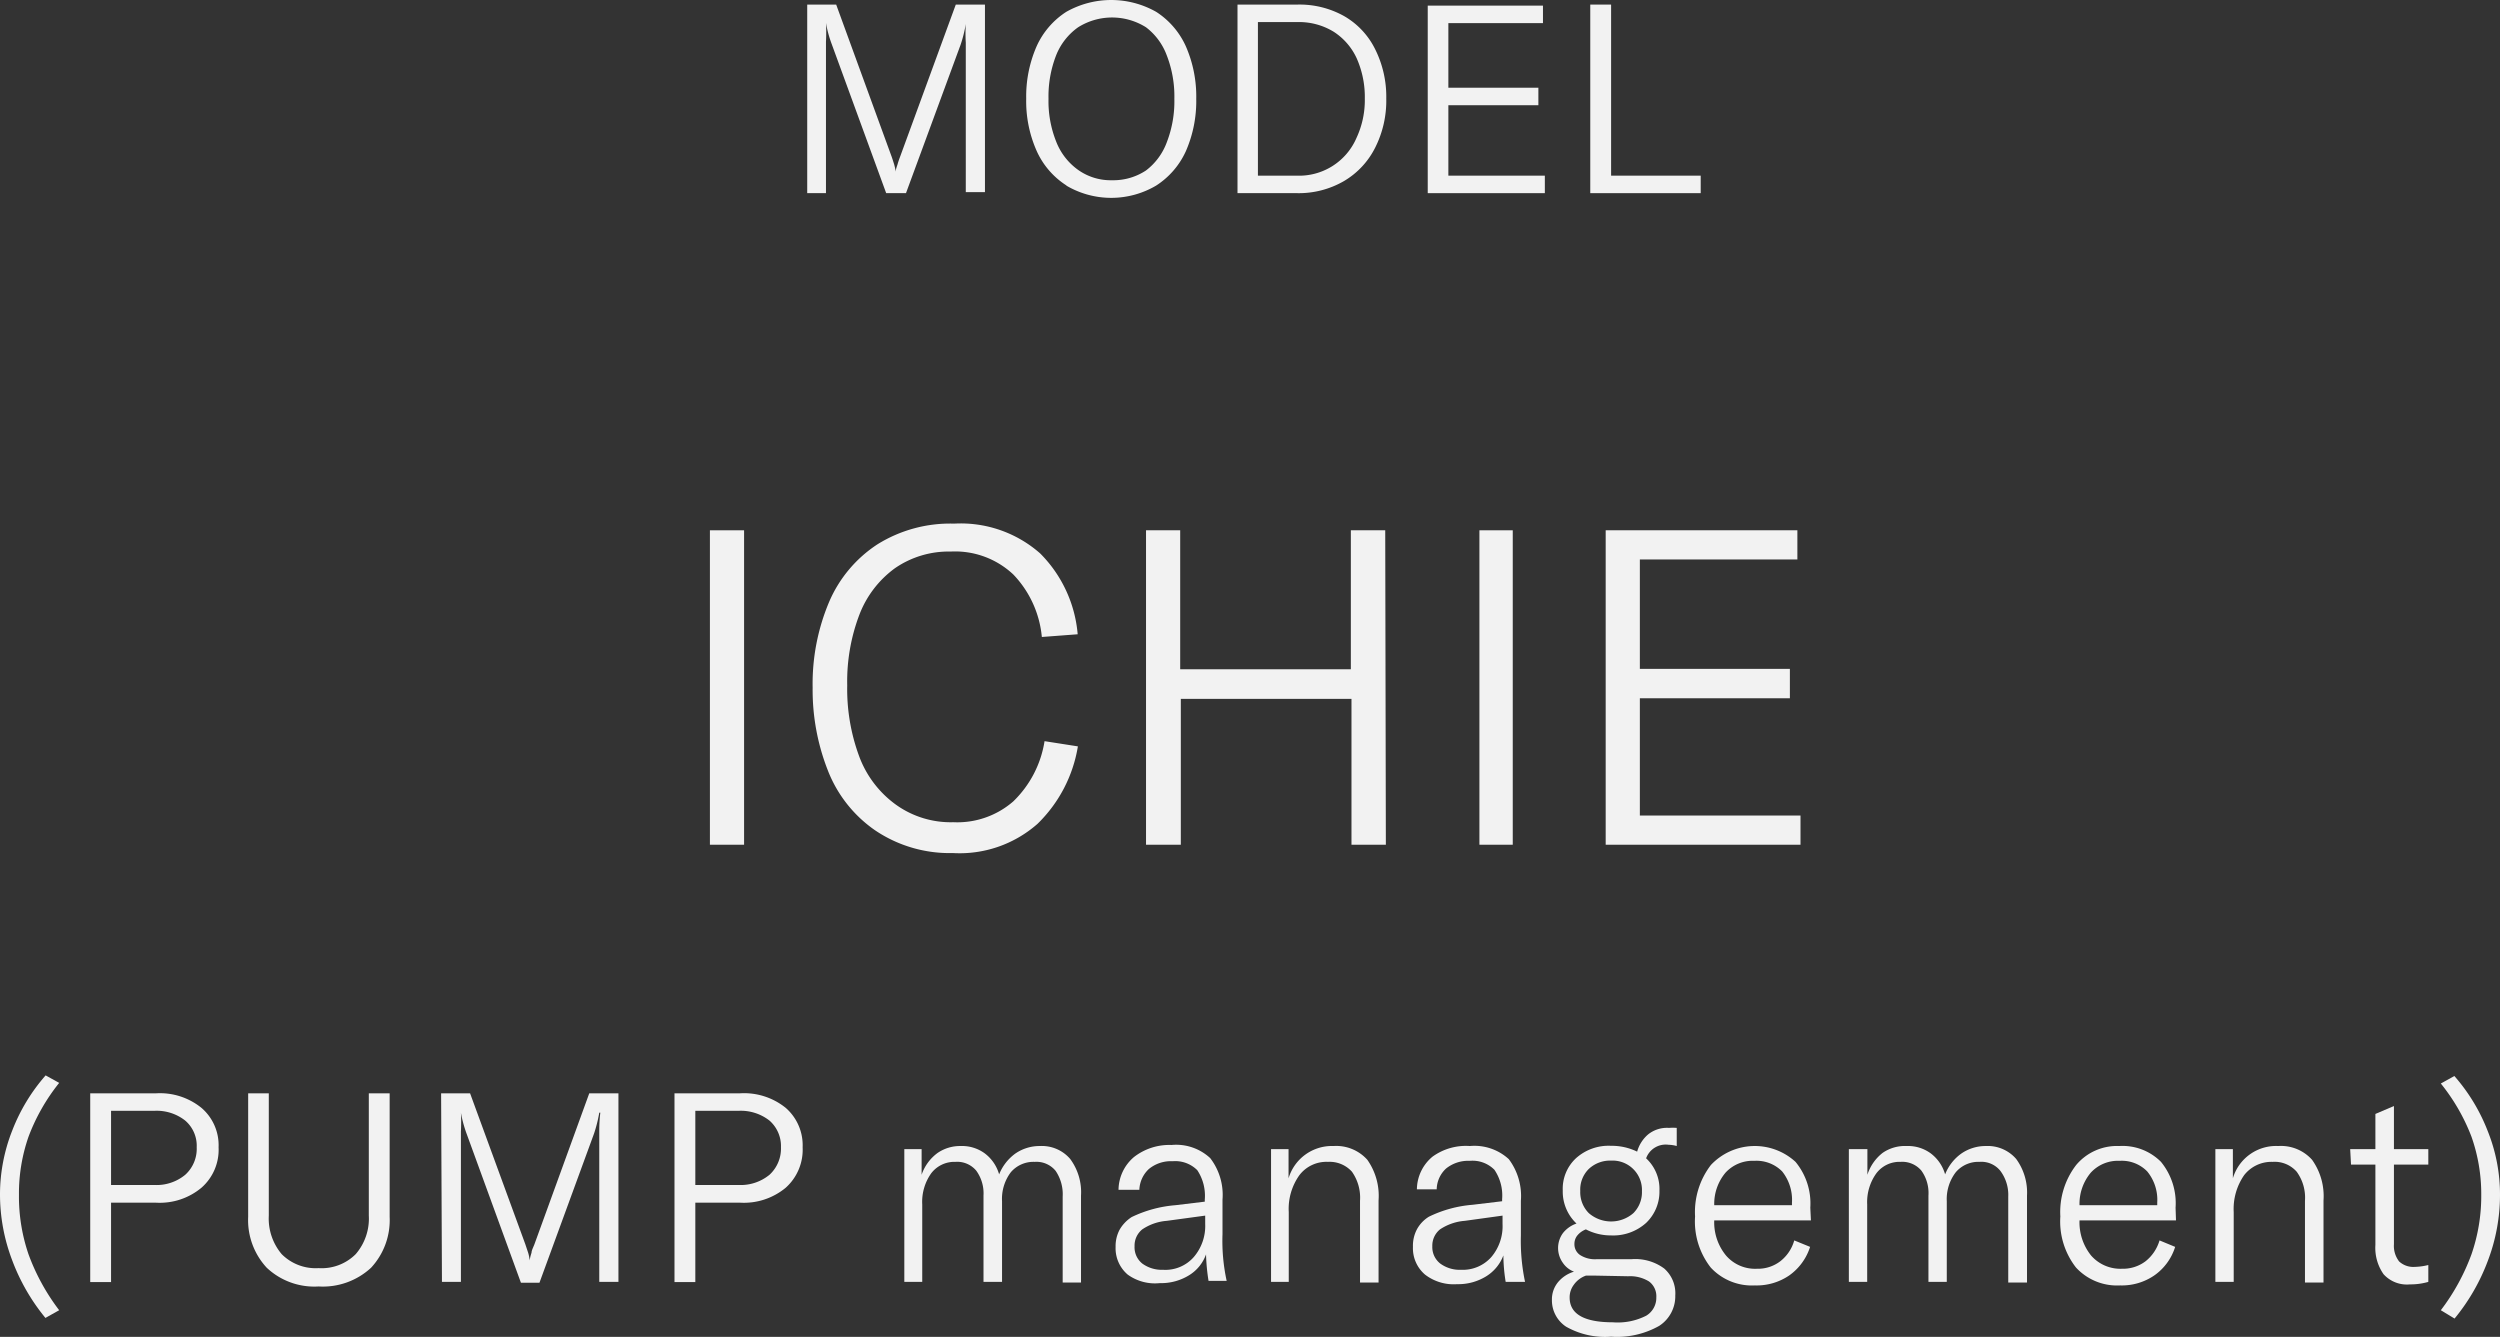
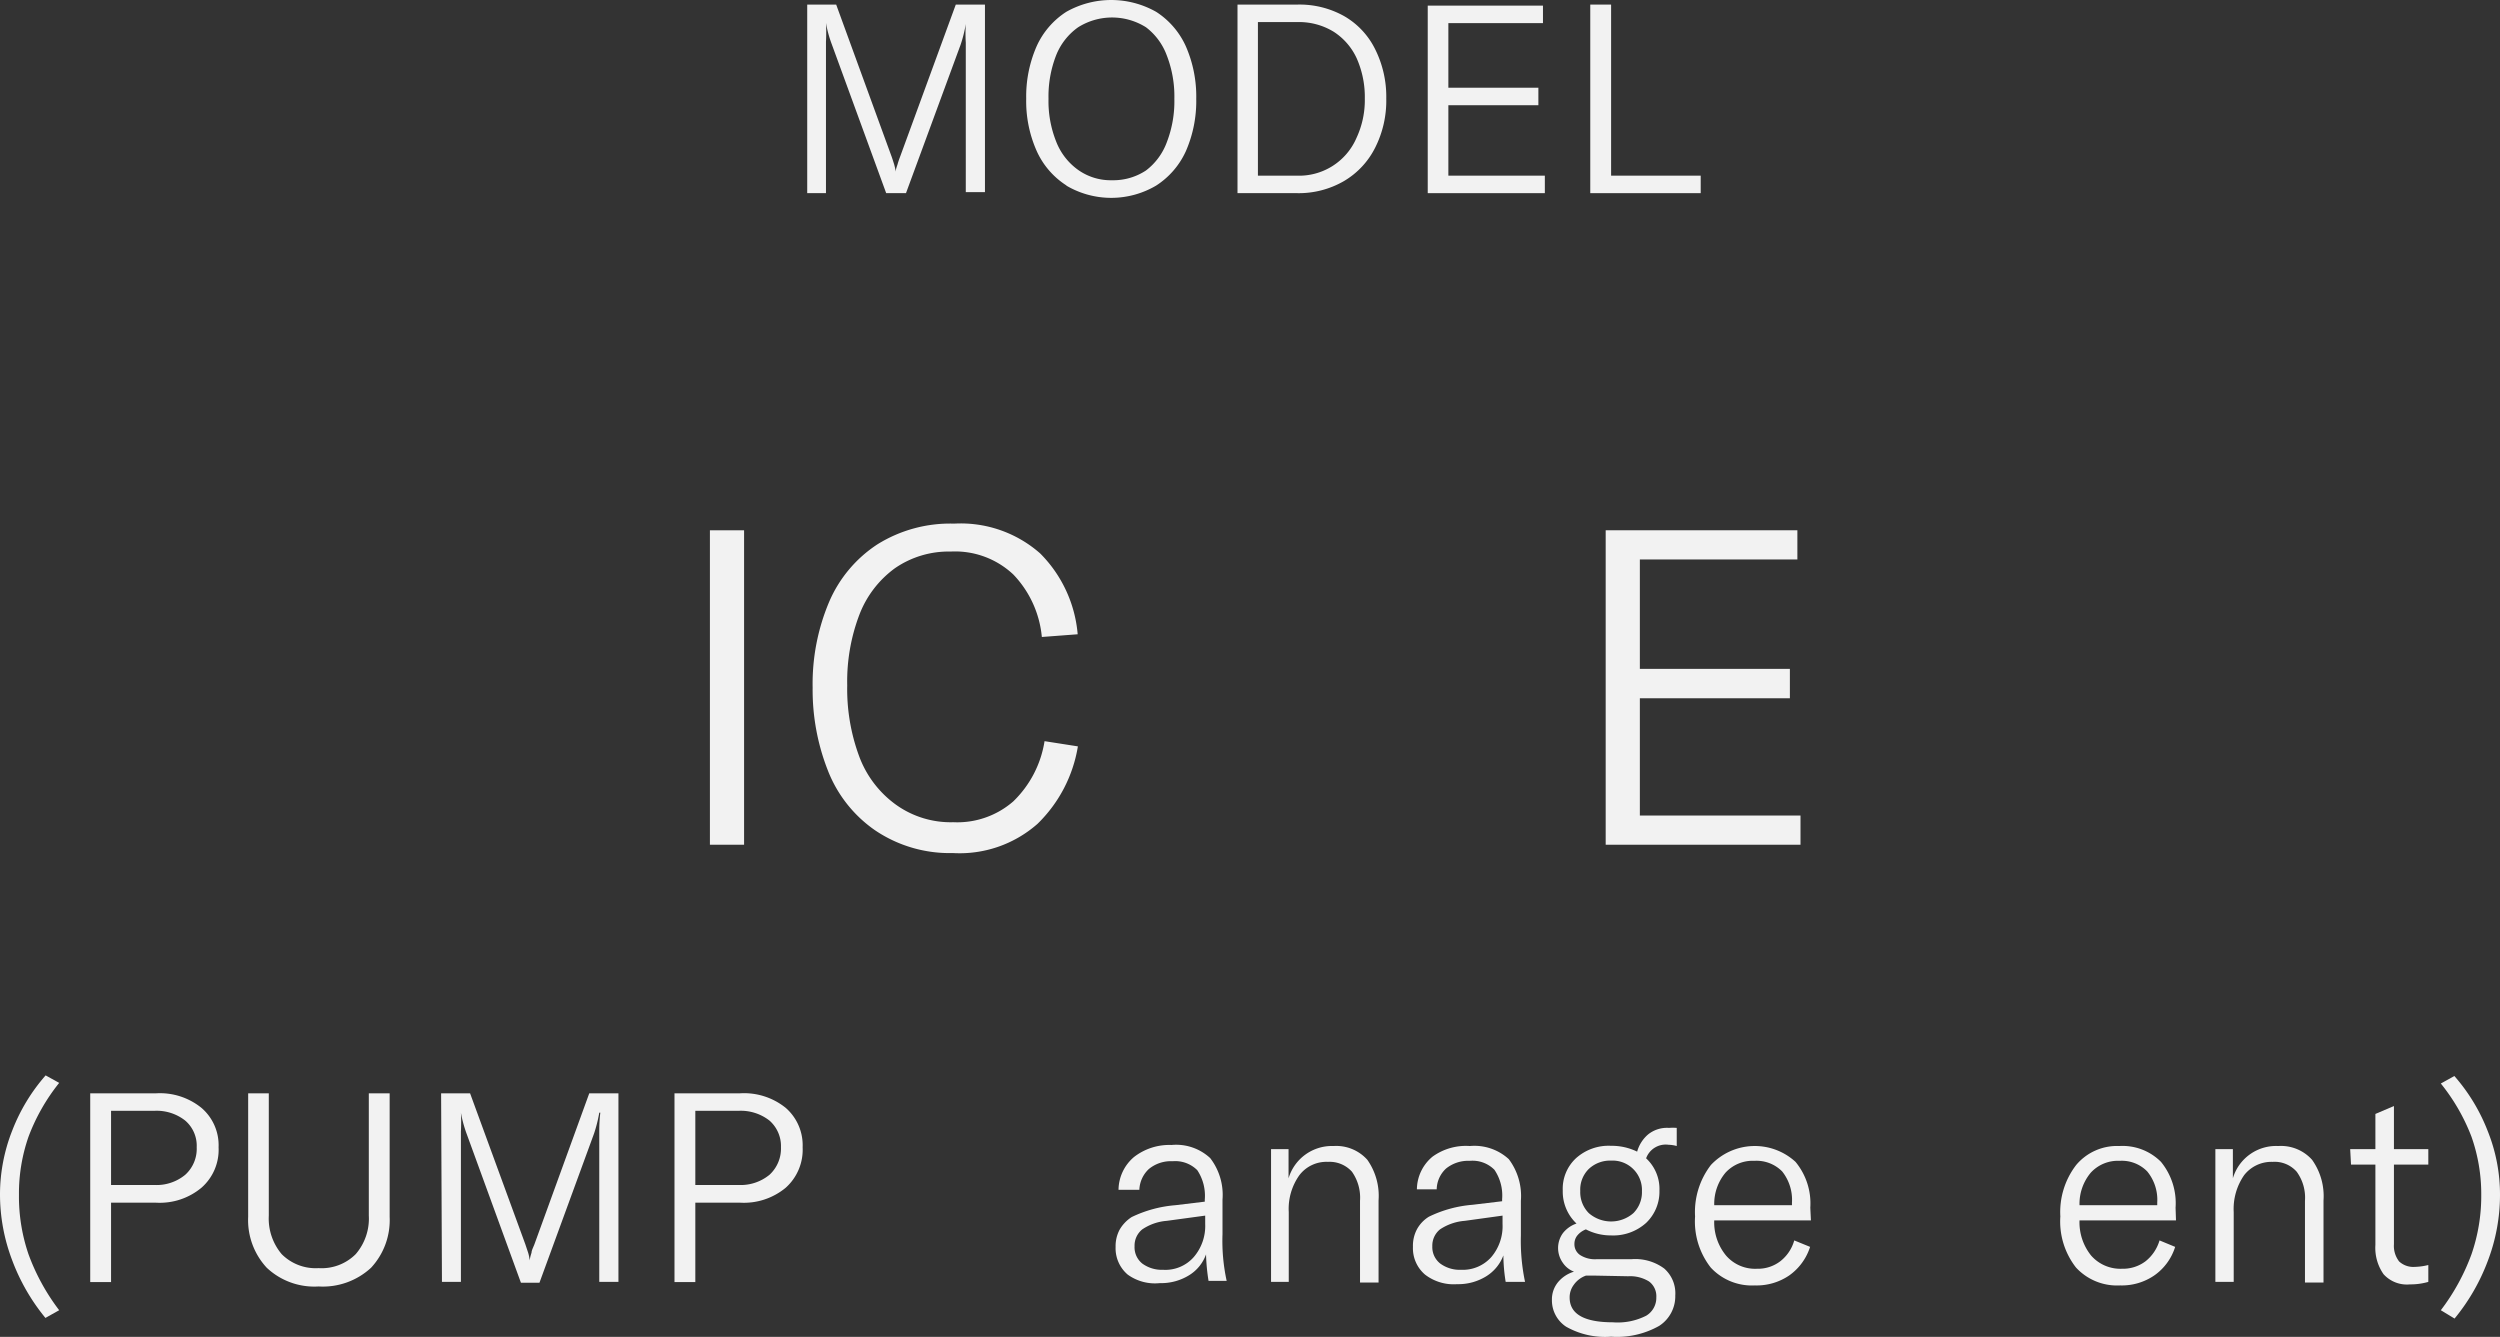
<svg xmlns="http://www.w3.org/2000/svg" viewBox="0 0 119.98 64.16">
  <rect x="0" y="0" width="119.98" height="64.16" fill="#333333" stroke="none" />
  <defs>
    <style>.cls-1{fill:#f2f2f2;}</style>
  </defs>
  <g id="レイヤー_2" data-name="レイヤー 2">
    <g id="text">
      <path class="cls-1" d="M38.74.22h1.39l2.64,7.24c.06.16.1.3.14.42a3.21,3.21,0,0,1,.08.36h0c0-.14.06-.26.09-.37s.08-.25.14-.41L45.87.22h1.4v9h-.92V2.05a7.46,7.46,0,0,1,0-.9h0a6.33,6.33,0,0,1-.25,1L43.48,9.27h-.95L39.91,2.1a5.64,5.64,0,0,1-.27-1h0a8.52,8.52,0,0,1,0,.9V9.27h-.9Z" />
      <path class="cls-1" d="M51.18,8.9a3.82,3.82,0,0,1-1.43-1.66,5.87,5.87,0,0,1-.5-2.5,6,6,0,0,1,.5-2.52A3.84,3.84,0,0,1,51.17.57a4.38,4.38,0,0,1,4.32,0,3.84,3.84,0,0,1,1.42,1.65,6,6,0,0,1,.5,2.52,6,6,0,0,1-.5,2.52,3.85,3.85,0,0,1-1.43,1.65,4.24,4.24,0,0,1-4.3,0ZM55,8.18A3,3,0,0,0,56,6.82a5.45,5.45,0,0,0,.36-2.08A5.43,5.43,0,0,0,56,2.67,3,3,0,0,0,55,1.31a3.06,3.06,0,0,0-3.26,0,3,3,0,0,0-1.06,1.36,5.43,5.43,0,0,0-.36,2.07,5.23,5.23,0,0,0,.37,2.06,3,3,0,0,0,1.06,1.36,2.7,2.7,0,0,0,1.62.49A2.84,2.84,0,0,0,55,8.18Z" />
      <path class="cls-1" d="M59.39.22h2.87a4.38,4.38,0,0,1,2.26.56A3.74,3.74,0,0,1,66,2.37a5.1,5.1,0,0,1,.53,2.36A5,5,0,0,1,66,7.08,3.87,3.87,0,0,1,64.5,8.69a4.33,4.33,0,0,1-2.27.58H59.39Zm2.83,8.21A3,3,0,0,0,65.1,6.62a4.29,4.29,0,0,0,.4-1.89,4.58,4.58,0,0,0-.38-1.91A3,3,0,0,0,64,1.52a3.18,3.18,0,0,0-1.74-.46H60.37V8.43Z" />
      <path class="cls-1" d="M74.14,8.43v.84H68.52v-9h5.53v.84H69.51V4.21h4.32v.84H69.51V8.43Z" />
      <path class="cls-1" d="M76.32.22h1V8.43h4.3v.84H76.32Z" />
      <path class="cls-1" d="M34.07,40.54V25.45h1.64V40.54Z" />
      <path class="cls-1" d="M42,39.85A6.24,6.24,0,0,1,39.74,37,10.56,10.56,0,0,1,39,33a10.11,10.11,0,0,1,.79-4.11,6.22,6.22,0,0,1,2.31-2.76,6.6,6.6,0,0,1,3.69-1,5.76,5.76,0,0,1,4.13,1.43,6.23,6.23,0,0,1,1.8,3.88L50,30.57a5,5,0,0,0-1.37-3,4.08,4.08,0,0,0-3-1.1,4.54,4.54,0,0,0-2.68.8,4.94,4.94,0,0,0-1.71,2.24,9,9,0,0,0-.58,3.38,9.3,9.3,0,0,0,.56,3.37A5,5,0,0,0,43,38.62a4.51,4.51,0,0,0,2.75.84,4.09,4.09,0,0,0,2.88-1,5.13,5.13,0,0,0,1.5-2.89l1.6.25a6.69,6.69,0,0,1-1.94,3.72,5.65,5.65,0,0,1-4.06,1.4A6.39,6.39,0,0,1,42,39.85Z" />
-       <path class="cls-1" d="M66.51,40.54H64.86v-7H56.67v7H55V25.45h1.64v6.67h8.19V25.45h1.65Z" />
-       <path class="cls-1" d="M71,40.54V25.45H72.6V40.54Z" />
      <path class="cls-1" d="M86.41,39.14v1.4H77.06V25.45h9.2v1.4H78.7V32.1h7.2v1.41H78.7v5.63Z" />
      <path class="cls-1" d="M.58,60.47A8.9,8.9,0,0,1,0,57.32a8.37,8.37,0,0,1,.59-3.07,8.84,8.84,0,0,1,1.6-2.64l.65.36a9.44,9.44,0,0,0-1.47,2.58,8.27,8.27,0,0,0-.46,2.8,8.56,8.56,0,0,0,.46,2.85,10.21,10.21,0,0,0,1.47,2.68l-.66.37A9.7,9.7,0,0,1,.58,60.47Z" />
      <path class="cls-1" d="M9.67,53.17a2.36,2.36,0,0,1,.82,1.89A2.42,2.42,0,0,1,9.67,57a3.12,3.12,0,0,1-2.17.72H5.33v3.81h-1V52.47H7.5A3.16,3.16,0,0,1,9.67,53.17Zm-.78,3.21a1.68,1.68,0,0,0,.55-1.32,1.59,1.59,0,0,0-.55-1.28,2.21,2.21,0,0,0-1.48-.47H5.33v3.56H7.41A2.16,2.16,0,0,0,8.89,56.38Z" />
      <path class="cls-1" d="M12.9,52.47v5.87a2.65,2.65,0,0,0,.62,1.85,2.3,2.3,0,0,0,1.77.67,2.31,2.31,0,0,0,1.78-.67,2.61,2.61,0,0,0,.63-1.85V52.47h1V58.4a3.36,3.36,0,0,1-.89,2.44,3.41,3.41,0,0,1-2.52.9,3.33,3.33,0,0,1-2.49-.9,3.36,3.36,0,0,1-.89-2.44V52.47Z" />
      <path class="cls-1" d="M21.17,52.47h1.39l2.65,7.24.14.42a1.91,1.91,0,0,1,.07.36h0a2,2,0,0,1,.09-.37c0-.11.08-.25.14-.41l2.63-7.24h1.4v9.05h-.92V54.3a7.58,7.58,0,0,1,.05-.9h-.05a6.79,6.79,0,0,1-.25,1l-2.62,7.16H25l-2.61-7.16a6.06,6.06,0,0,1-.27-1h0a8.52,8.52,0,0,1,0,.9v7.22h-.91Z" />
      <path class="cls-1" d="M37.71,53.17a2.38,2.38,0,0,1,.81,1.89A2.45,2.45,0,0,1,37.71,57a3.14,3.14,0,0,1-2.17.72H33.37v3.81h-1V52.47h3.15A3.18,3.18,0,0,1,37.71,53.17Zm-.78,3.21a1.71,1.71,0,0,0,.55-1.32,1.63,1.63,0,0,0-.55-1.28,2.23,2.23,0,0,0-1.48-.47H33.37v3.56h2.08A2.18,2.18,0,0,0,36.93,56.38Z" />
-       <path class="cls-1" d="M44.23,55.15v1.23A2.15,2.15,0,0,1,45,55.33,1.91,1.91,0,0,1,46.11,55a1.84,1.84,0,0,1,1.16.36,1.92,1.92,0,0,1,.68,1,2.29,2.29,0,0,1,.78-1A2.05,2.05,0,0,1,49.91,55a1.79,1.79,0,0,1,1.45.62,2.68,2.68,0,0,1,.52,1.76v4.17H51V57.43a2,2,0,0,0-.34-1.24,1.19,1.19,0,0,0-1-.43,1.43,1.43,0,0,0-1.15.5,2.12,2.12,0,0,0-.42,1.39v3.87H47.2V57.38a1.85,1.85,0,0,0-.35-1.2,1.19,1.19,0,0,0-1-.42,1.4,1.4,0,0,0-1.16.55,2.36,2.36,0,0,0-.43,1.49v3.72H43.4V55.15Z" />
      <path class="cls-1" d="M54.12,61.17a1.66,1.66,0,0,1-.58-1.33,1.68,1.68,0,0,1,.19-.82,1.78,1.78,0,0,1,.58-.61,5.91,5.91,0,0,1,2.1-.57l1.41-.17v-.1a2.21,2.21,0,0,0-.36-1.41,1.49,1.49,0,0,0-1.18-.43,1.66,1.66,0,0,0-1.14.37,1.43,1.43,0,0,0-.46,1h-1a2.09,2.09,0,0,1,.74-1.57,2.76,2.76,0,0,1,1.8-.58,2.4,2.4,0,0,1,1.86.63,2.89,2.89,0,0,1,.59,2v1.66a9,9,0,0,0,.2,2.23H58a9.64,9.64,0,0,1-.12-1.27,1.94,1.94,0,0,1-.81,1,2.56,2.56,0,0,1-1.41.38A2.23,2.23,0,0,1,54.12,61.17Zm3.17-.84a2.29,2.29,0,0,0,.55-1.59v-.4L56,58.59a2.44,2.44,0,0,0-1.18.41,1,1,0,0,0-.37.81,1,1,0,0,0,.37.83,1.59,1.59,0,0,0,1,.3A1.81,1.81,0,0,0,57.29,60.33Z" />
      <path class="cls-1" d="M61,55.15h.84v1.4A2.17,2.17,0,0,1,64,55a2,2,0,0,1,1.62.66,3,3,0,0,1,.54,1.95v3.94h-.89V57.63a2.16,2.16,0,0,0-.39-1.4,1.44,1.44,0,0,0-1.15-.47,1.63,1.63,0,0,0-1.37.64,2.78,2.78,0,0,0-.51,1.77v3.35H61Z" />
      <path class="cls-1" d="M68.39,61.17a1.66,1.66,0,0,1-.58-1.33A1.69,1.69,0,0,1,68,59a1.61,1.61,0,0,1,.58-.61,5.84,5.84,0,0,1,2.09-.57l1.42-.17v-.1a2.2,2.2,0,0,0-.37-1.41,1.48,1.48,0,0,0-1.18-.43,1.7,1.7,0,0,0-1.14.37,1.39,1.39,0,0,0-.45,1H68a2.06,2.06,0,0,1,.75-1.57A2.73,2.73,0,0,1,70.54,55a2.44,2.44,0,0,1,1.87.63,2.94,2.94,0,0,1,.58,2v1.66a9.55,9.55,0,0,0,.2,2.23h-.93a8.33,8.33,0,0,1-.11-1.27,2,2,0,0,1-.82,1,2.55,2.55,0,0,1-1.4.38A2.25,2.25,0,0,1,68.39,61.17Zm3.18-.84a2.29,2.29,0,0,0,.54-1.59v-.4l-1.81.25a2.49,2.49,0,0,0-1.19.41,1,1,0,0,0-.37.81,1,1,0,0,0,.38.83,1.58,1.58,0,0,0,1,.3A1.83,1.83,0,0,0,71.57,60.33Z" />
      <path class="cls-1" d="M79,55.59a2,2,0,0,1,.64,1.55A2.07,2.07,0,0,1,79,58.69a2.36,2.36,0,0,1-1.69.6A2.59,2.59,0,0,1,76.11,59a1,1,0,0,0-.4.28.64.64,0,0,0-.15.42.62.62,0,0,0,.27.53,1.32,1.32,0,0,0,.82.2h1.67a2.33,2.33,0,0,1,1.55.45,1.58,1.58,0,0,1,.53,1.29,1.69,1.69,0,0,1-.77,1.46,4.11,4.11,0,0,1-2.31.52,3.79,3.79,0,0,1-2.16-.48,1.51,1.51,0,0,1-.68-1.29,1.3,1.3,0,0,1,.28-.83,1.58,1.58,0,0,1,.78-.52A1.13,1.13,0,0,1,75,60.6a1.22,1.22,0,0,1,0-1.41,1.4,1.4,0,0,1,.66-.47A2.1,2.1,0,0,1,75,57.14a2,2,0,0,1,.63-1.55,2.34,2.34,0,0,1,1.69-.6,2.77,2.77,0,0,1,1.25.28,1.68,1.68,0,0,1,.53-.83,1.45,1.45,0,0,1,1-.31,2.31,2.31,0,0,1,.37,0V55a1.55,1.55,0,0,0-.39-.06A1,1,0,0,0,79,55.59Zm-2.4,5.63-.49,0a1.2,1.2,0,0,0-.58.44,1,1,0,0,0-.2.61c0,.79.69,1.19,2.08,1.19a3,3,0,0,0,1.6-.32,1,1,0,0,0,.48-.88.88.88,0,0,0-.35-.76,1.72,1.72,0,0,0-1-.25Zm1.79-3a1.42,1.42,0,0,0,.41-1.05,1.41,1.41,0,0,0-1.48-1.47,1.49,1.49,0,0,0-1.07.4,1.39,1.39,0,0,0-.41,1.06,1.42,1.42,0,0,0,.41,1.06,1.63,1.63,0,0,0,2.14,0Z" />
      <path class="cls-1" d="M86.91,58.57H82.27a2.5,2.5,0,0,0,.57,1.69,1.84,1.84,0,0,0,1.48.63,1.77,1.77,0,0,0,1.12-.36,1.93,1.93,0,0,0,.67-1l.76.31a2.67,2.67,0,0,1-1,1.37,2.77,2.77,0,0,1-1.65.48,2.69,2.69,0,0,1-2.12-.86,3.59,3.59,0,0,1-.75-2.45,3.7,3.7,0,0,1,.76-2.47,2.89,2.89,0,0,1,4.06-.15,3.13,3.13,0,0,1,.71,2.2ZM86,57.72a2.19,2.19,0,0,0-.47-1.5,1.73,1.73,0,0,0-1.33-.51,1.77,1.77,0,0,0-1.39.57,2.33,2.33,0,0,0-.54,1.56H86Z" />
-       <path class="cls-1" d="M89.62,55.15v1.23a2.16,2.16,0,0,1,.73-1.05A1.88,1.88,0,0,1,91.51,55a1.84,1.84,0,0,1,1.16.36,1.92,1.92,0,0,1,.68,1,2.23,2.23,0,0,1,.78-1A2.05,2.05,0,0,1,95.31,55a1.8,1.8,0,0,1,1.45.62,2.73,2.73,0,0,1,.52,1.76v4.17h-.9V57.43A1.93,1.93,0,0,0,96,56.19a1.17,1.17,0,0,0-1-.43,1.42,1.42,0,0,0-1.14.5,2.12,2.12,0,0,0-.43,1.39v3.87h-.88V57.38a1.84,1.84,0,0,0-.34-1.2,1.2,1.2,0,0,0-1-.42,1.39,1.39,0,0,0-1.16.55,2.36,2.36,0,0,0-.44,1.49v3.72h-.88V55.15Z" />
      <path class="cls-1" d="M104.43,58.57H99.8a2.54,2.54,0,0,0,.56,1.69,1.87,1.87,0,0,0,1.48.63,1.8,1.8,0,0,0,1.13-.36,2,2,0,0,0,.67-1l.75.31a2.62,2.62,0,0,1-1,1.37,2.76,2.76,0,0,1-1.64.48,2.68,2.68,0,0,1-2.12-.86,3.59,3.59,0,0,1-.75-2.45,3.7,3.7,0,0,1,.76-2.47,2.56,2.56,0,0,1,2.07-.91,2.6,2.6,0,0,1,2,.76,3.13,3.13,0,0,1,.7,2.2Zm-.9-.85a2.15,2.15,0,0,0-.48-1.5,1.7,1.7,0,0,0-1.32-.51,1.77,1.77,0,0,0-1.39.57,2.33,2.33,0,0,0-.54,1.56h3.73Z" />
      <path class="cls-1" d="M106.32,55.15h.84v1.4A2.16,2.16,0,0,1,109.34,55a2,2,0,0,1,1.62.66,3,3,0,0,1,.55,1.95v3.94h-.89V57.63a2.11,2.11,0,0,0-.4-1.4,1.41,1.41,0,0,0-1.15-.47,1.66,1.66,0,0,0-1.37.64,2.84,2.84,0,0,0-.5,1.77v3.35h-.88Z" />
      <path class="cls-1" d="M112.79,55.15H114V53.46l.89-.38v2.07h1.65v.74h-1.65v3.82a1.21,1.21,0,0,0,.25.83,1,1,0,0,0,.75.26,2.94,2.94,0,0,0,.65-.09v.81a3.07,3.07,0,0,1-.88.12,1.51,1.51,0,0,1-1.27-.49,2.2,2.2,0,0,1-.39-1.4V55.89h-1.17Z" />
      <path class="cls-1" d="M117.14,62.88a10.21,10.21,0,0,0,1.47-2.68,8.56,8.56,0,0,0,.47-2.85,8.27,8.27,0,0,0-.47-2.8A9.44,9.44,0,0,0,117.14,52l.65-.36a8.84,8.84,0,0,1,1.6,2.64,8.17,8.17,0,0,1,.59,3.07,8.9,8.9,0,0,1-.58,3.15,9.7,9.7,0,0,1-1.6,2.78Z" />
    </g>
  </g>
</svg>